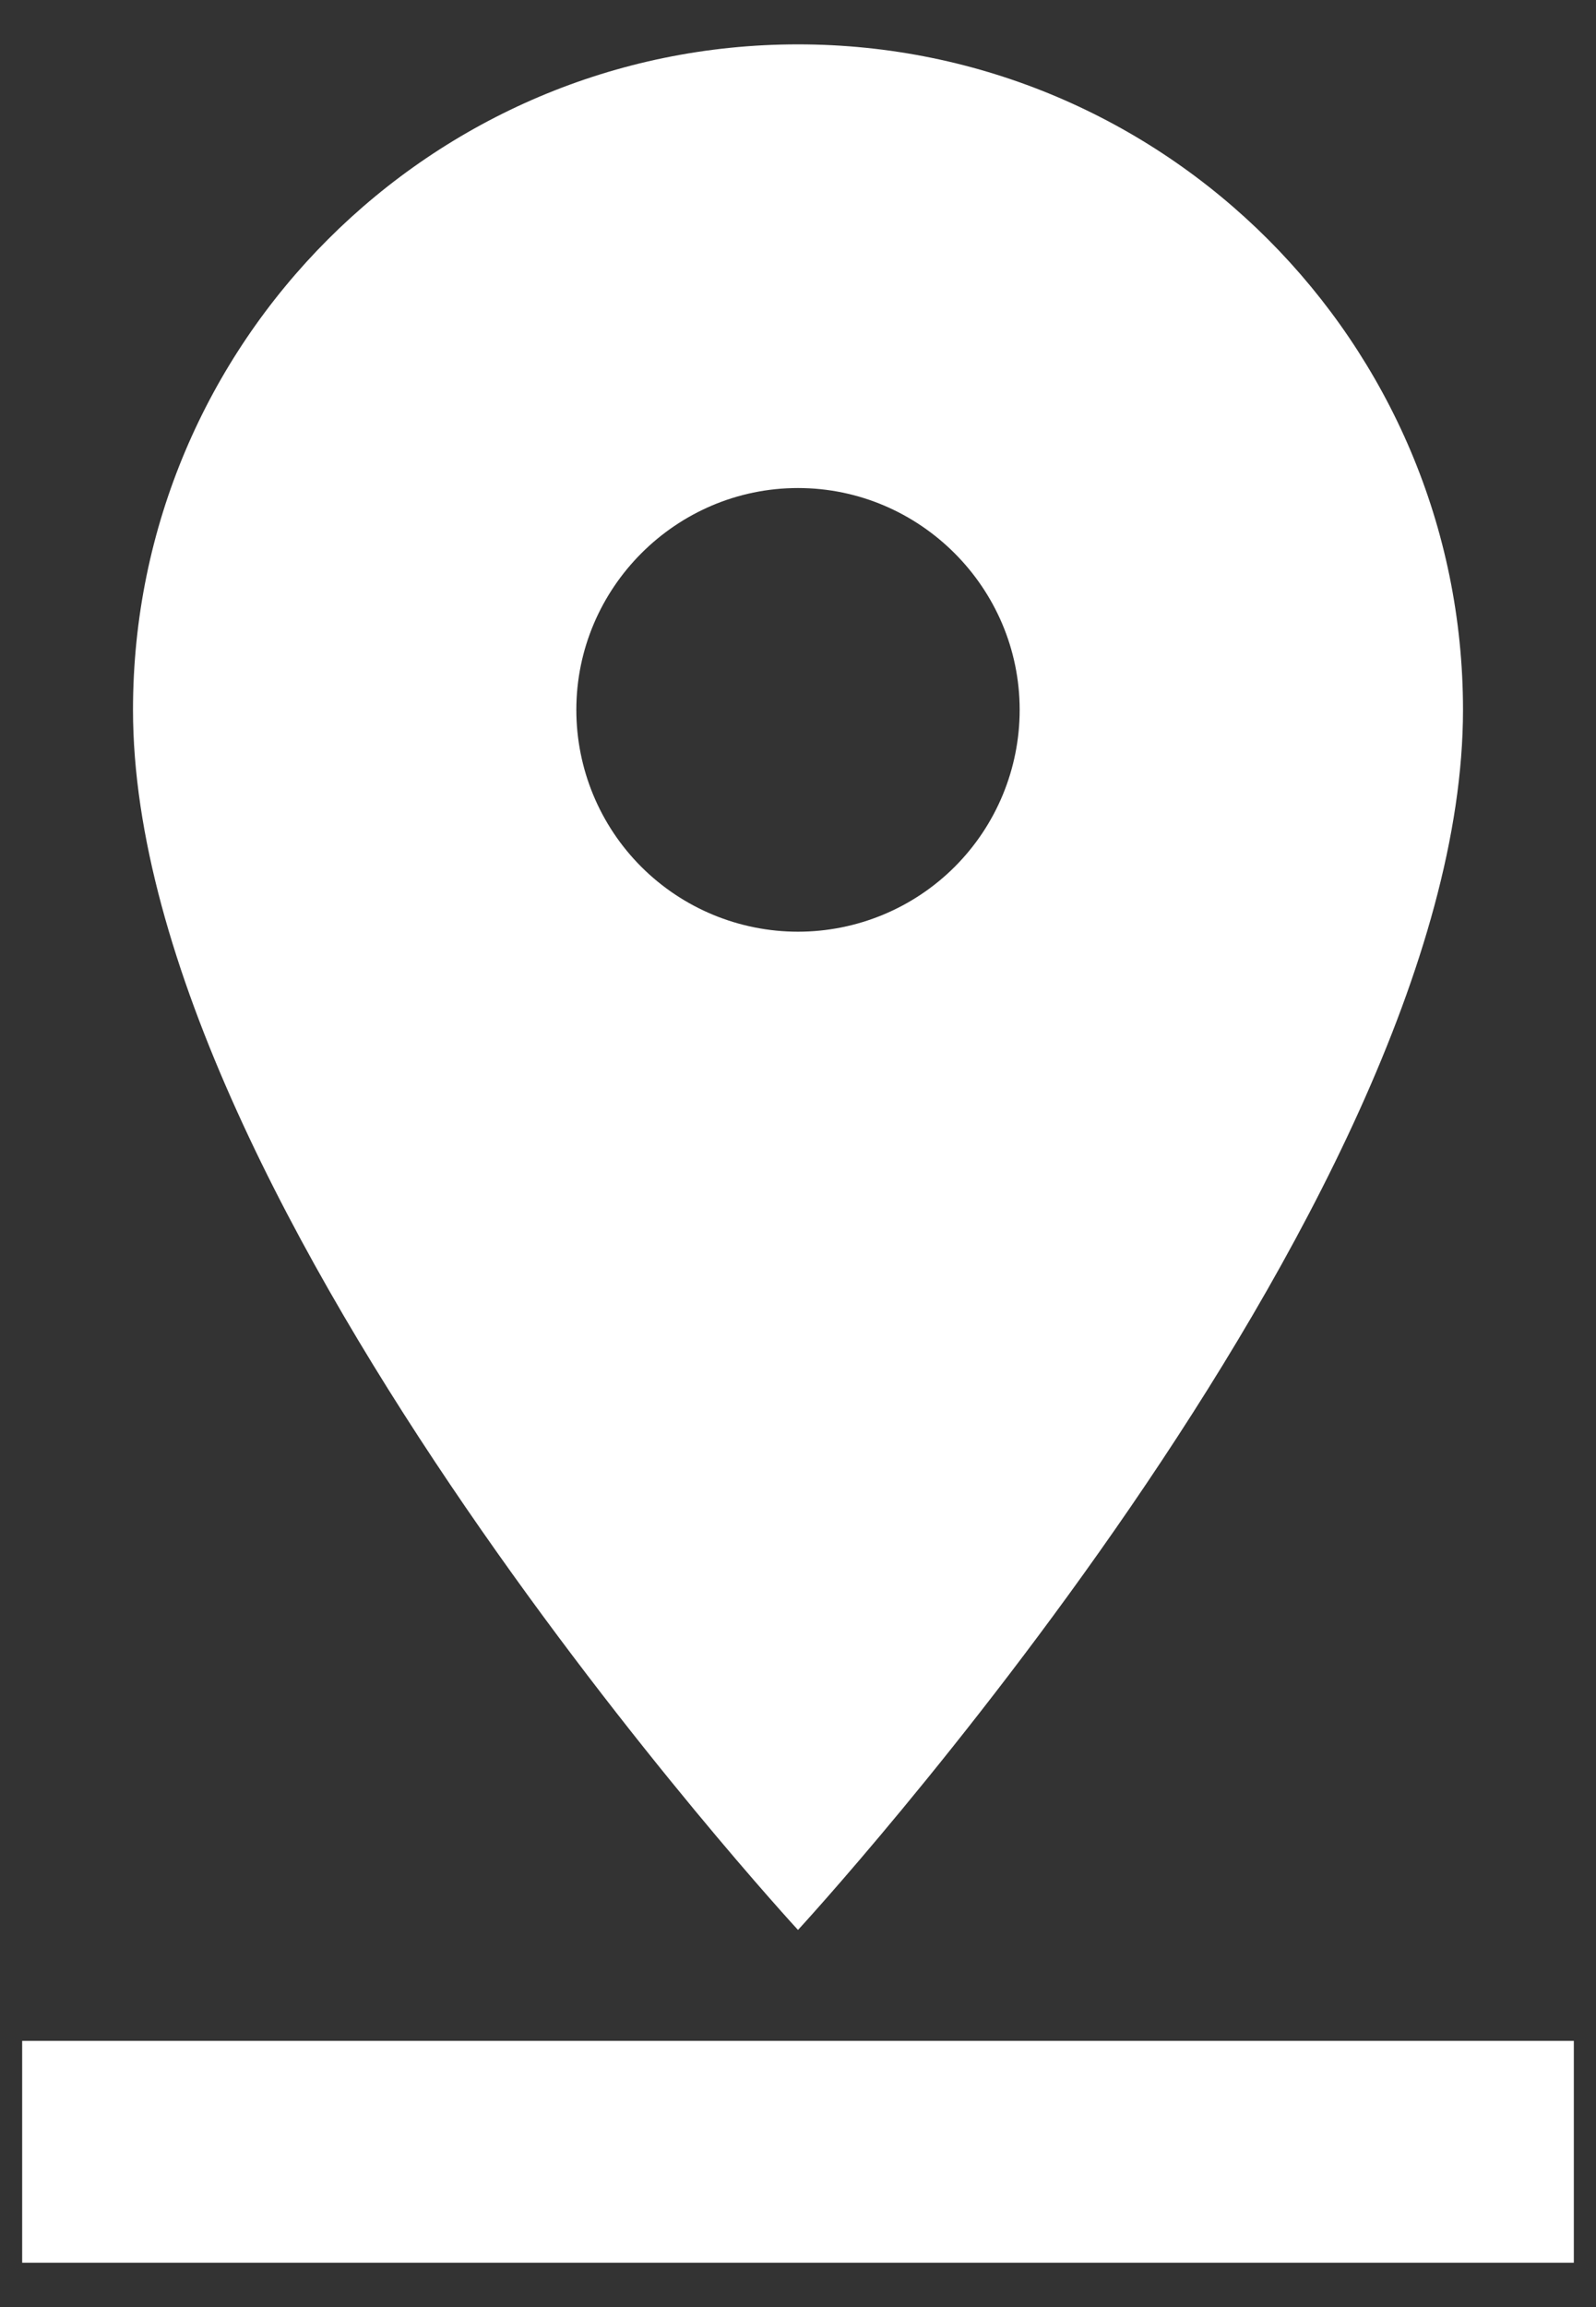
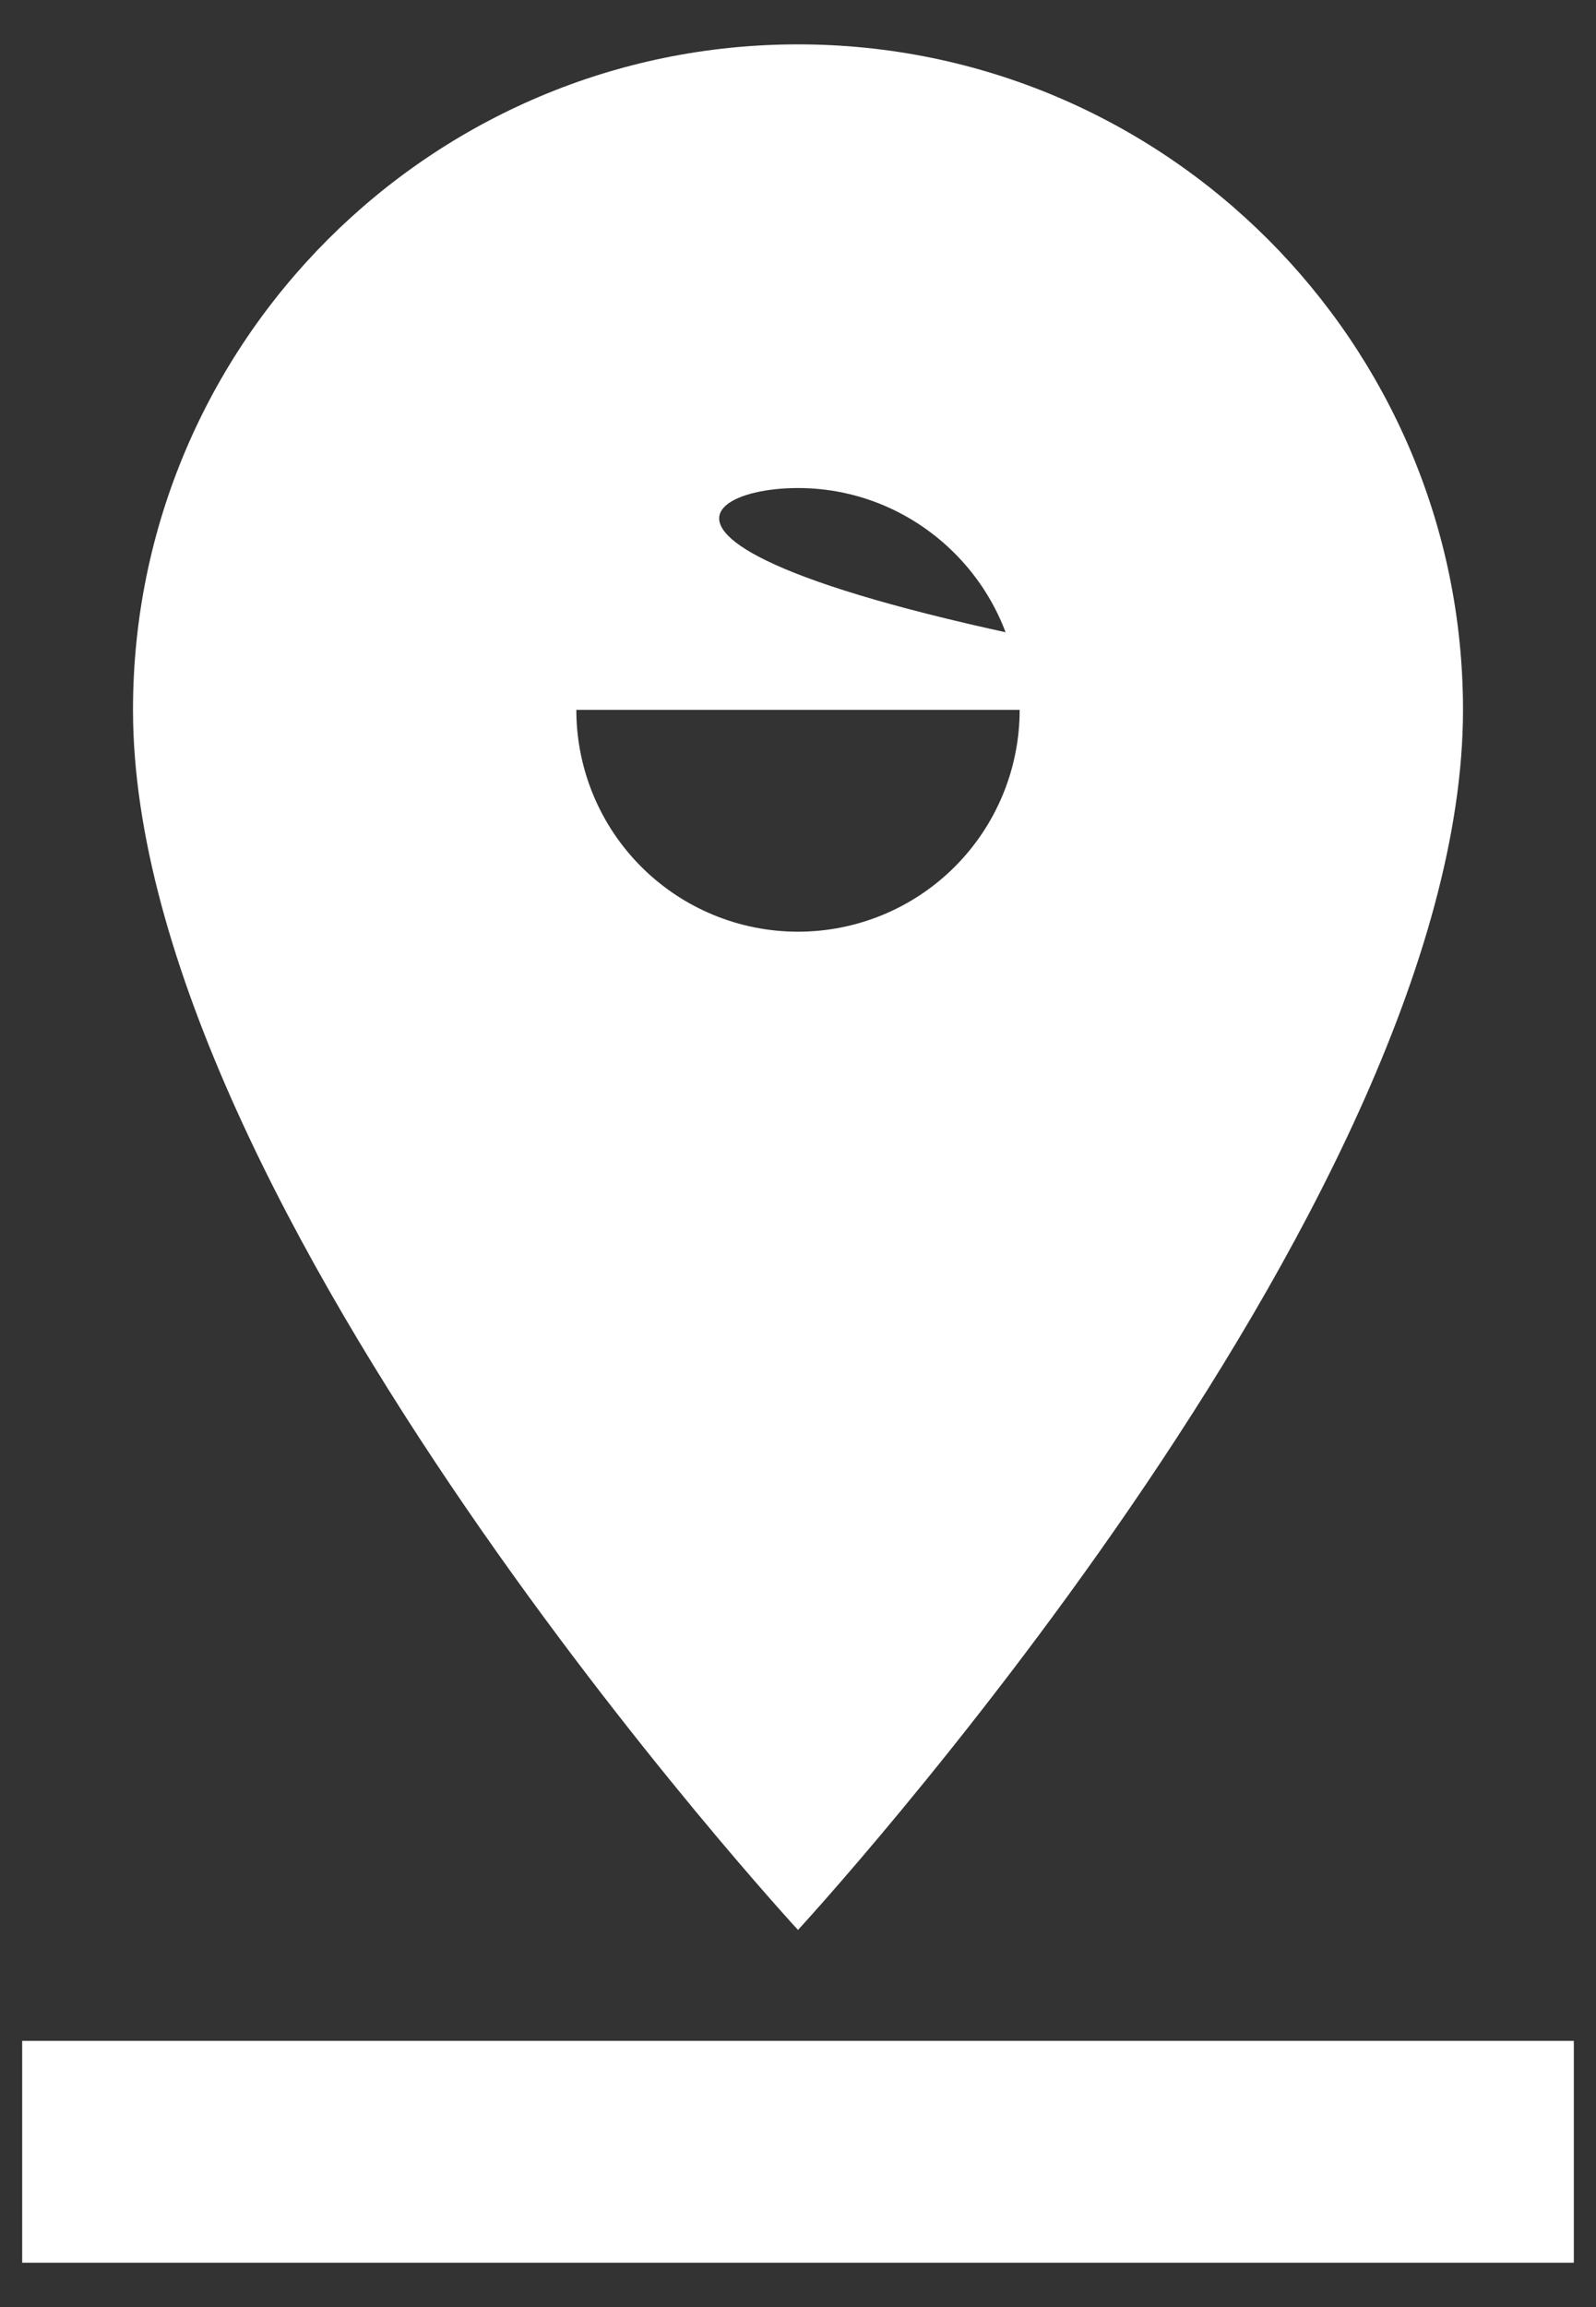
<svg xmlns="http://www.w3.org/2000/svg" width="18" height="26" viewBox="0 0 18 26" fill="none">
  <rect x="0" y="0" width="18" height="26" fill="#333333" stroke="none" />
-   <path d="M16.5 8C16.5 3.862 13.137 0.5 9 0.5C4.862 0.5 1.5 3.862 1.5 8C1.5 13.625 9 21.75 9 21.75C9 21.75 16.5 13.625 16.5 8ZM6.5 8C6.5 6.625 7.625 5.5 9 5.5C10.375 5.5 11.5 6.625 11.5 8C11.5 8.663 11.237 9.299 10.768 9.768C10.299 10.237 9.663 10.5 9 10.5C8.337 10.5 7.701 10.237 7.232 9.768C6.763 9.299 6.5 8.663 6.5 8ZM0.25 23V25.5H17.75V23H0.25Z" fill="white" />
+   <path d="M16.5 8C16.5 3.862 13.137 0.5 9 0.5C4.862 0.5 1.5 3.862 1.5 8C1.5 13.625 9 21.75 9 21.75C9 21.75 16.5 13.625 16.5 8ZC6.5 6.625 7.625 5.5 9 5.5C10.375 5.5 11.5 6.625 11.5 8C11.5 8.663 11.237 9.299 10.768 9.768C10.299 10.237 9.663 10.5 9 10.5C8.337 10.5 7.701 10.237 7.232 9.768C6.763 9.299 6.5 8.663 6.5 8ZM0.25 23V25.5H17.75V23H0.25Z" fill="white" />
</svg>